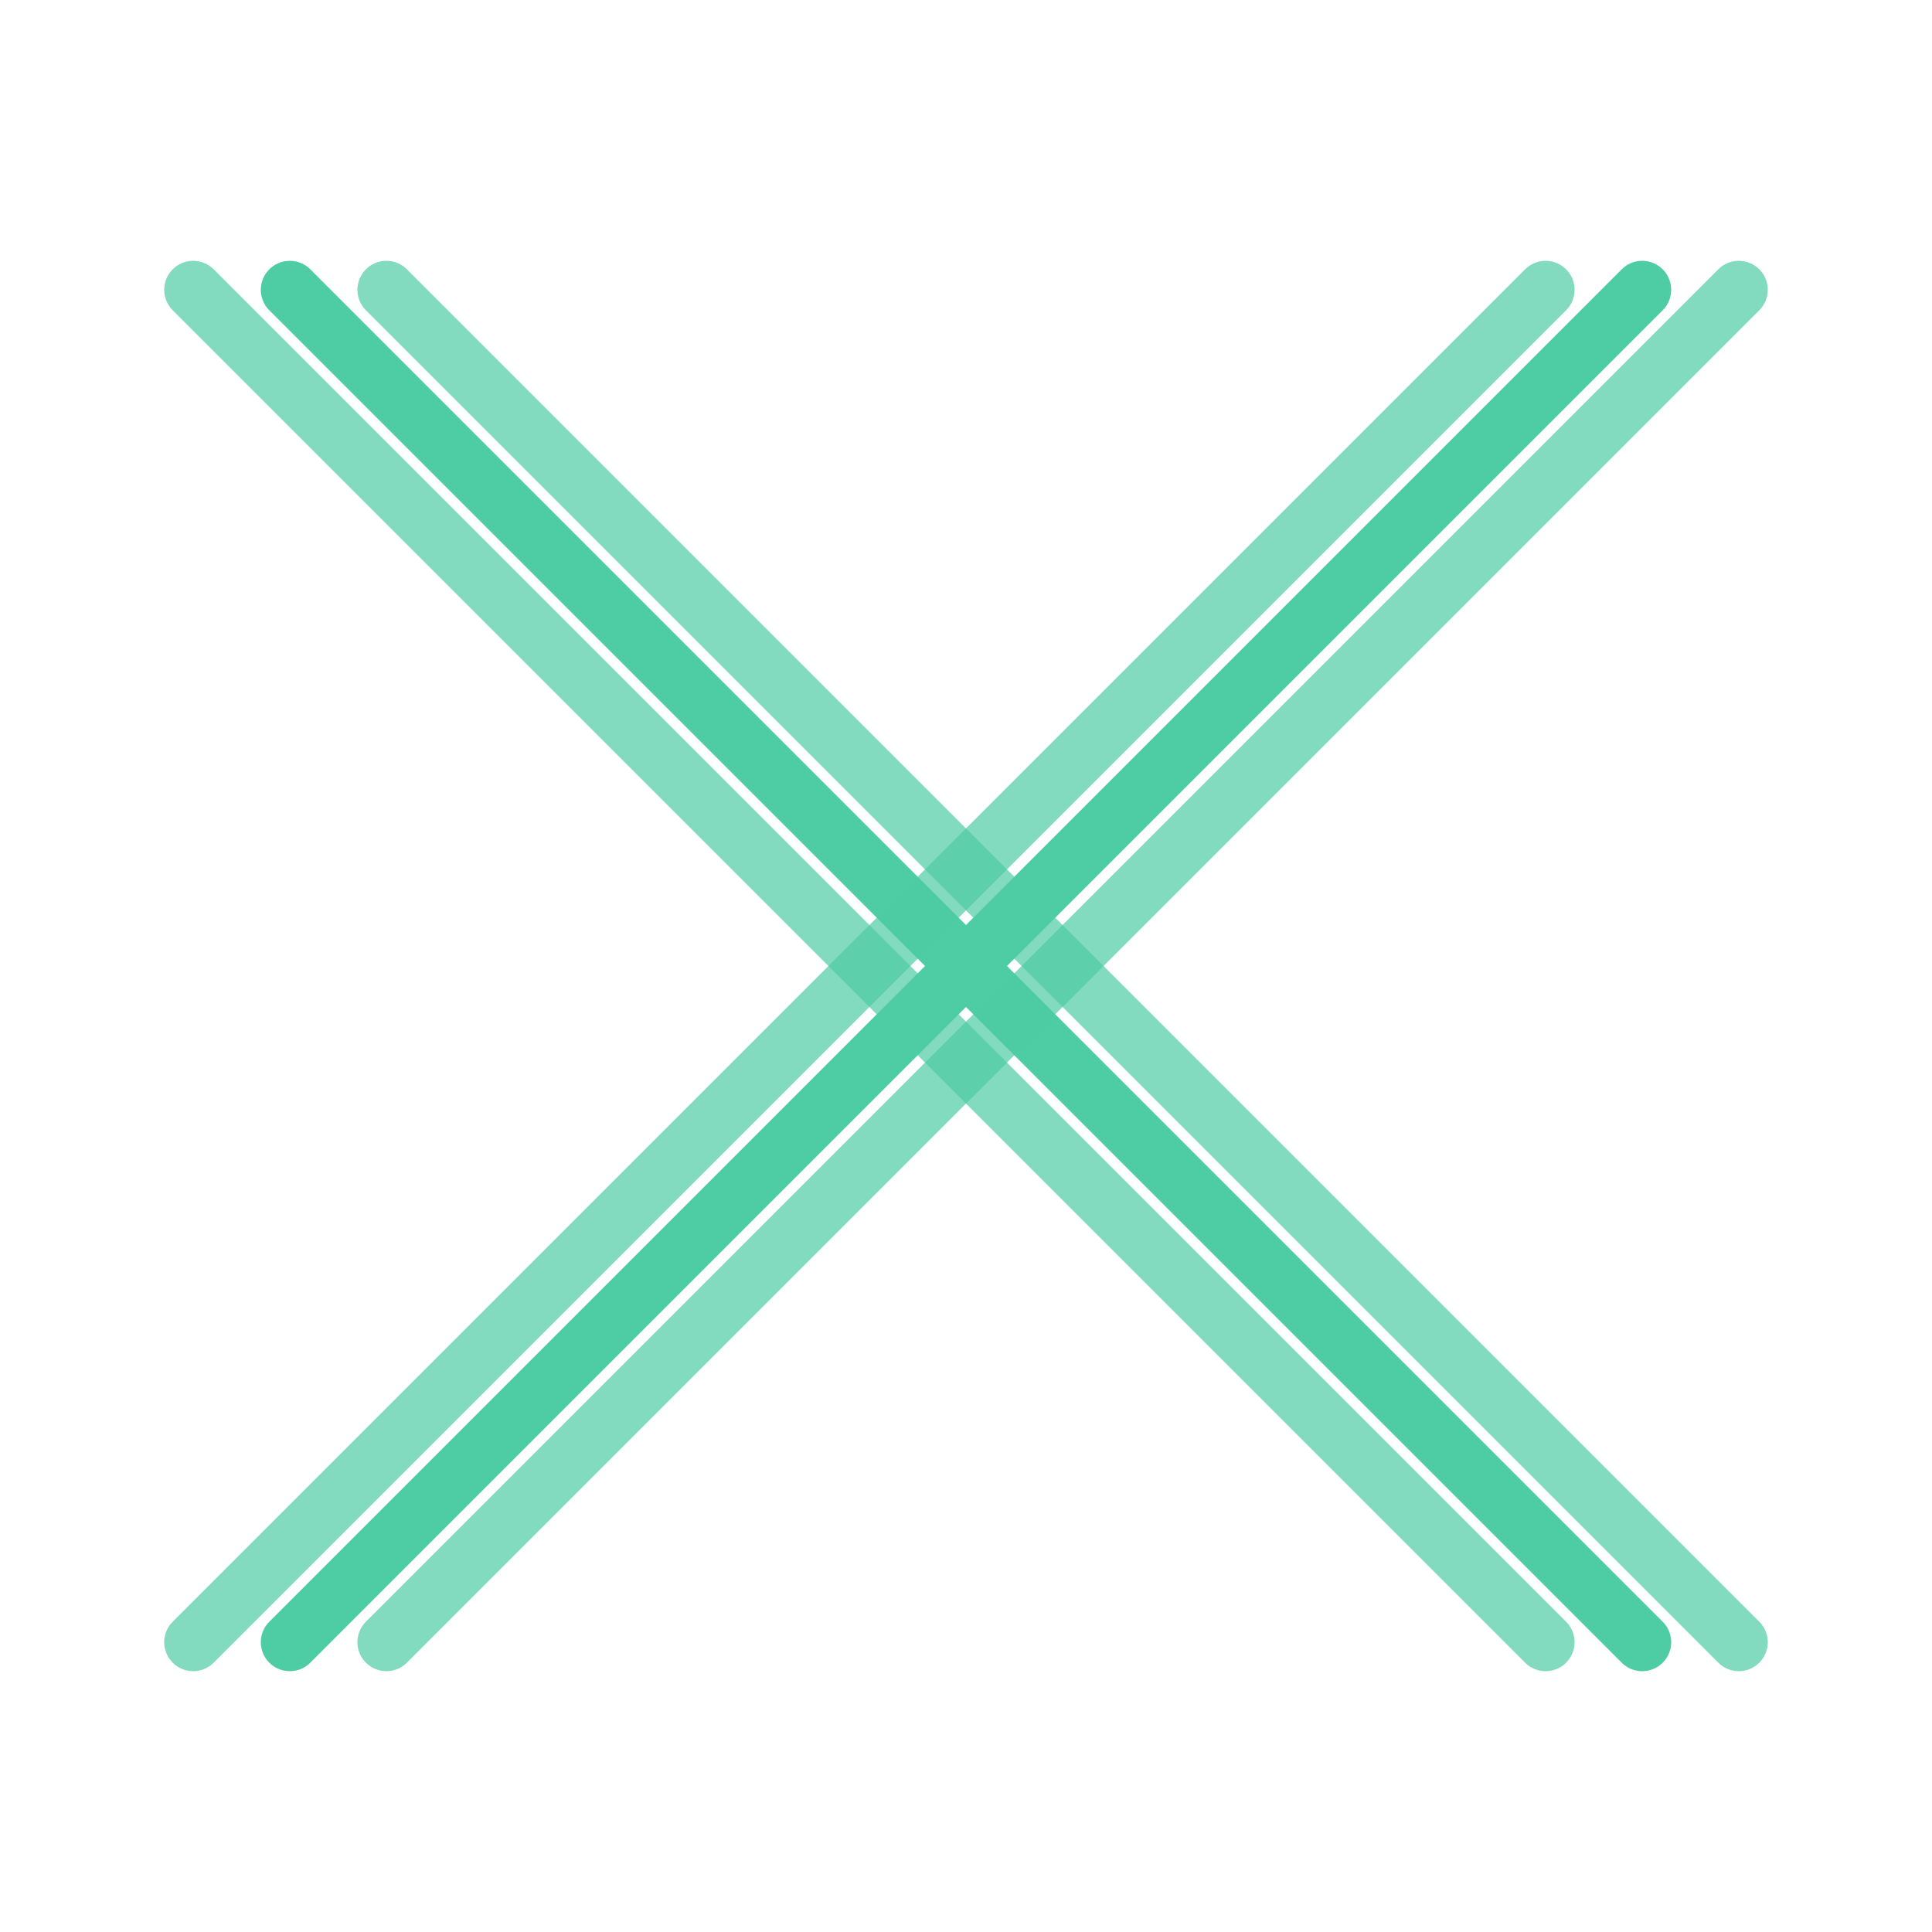
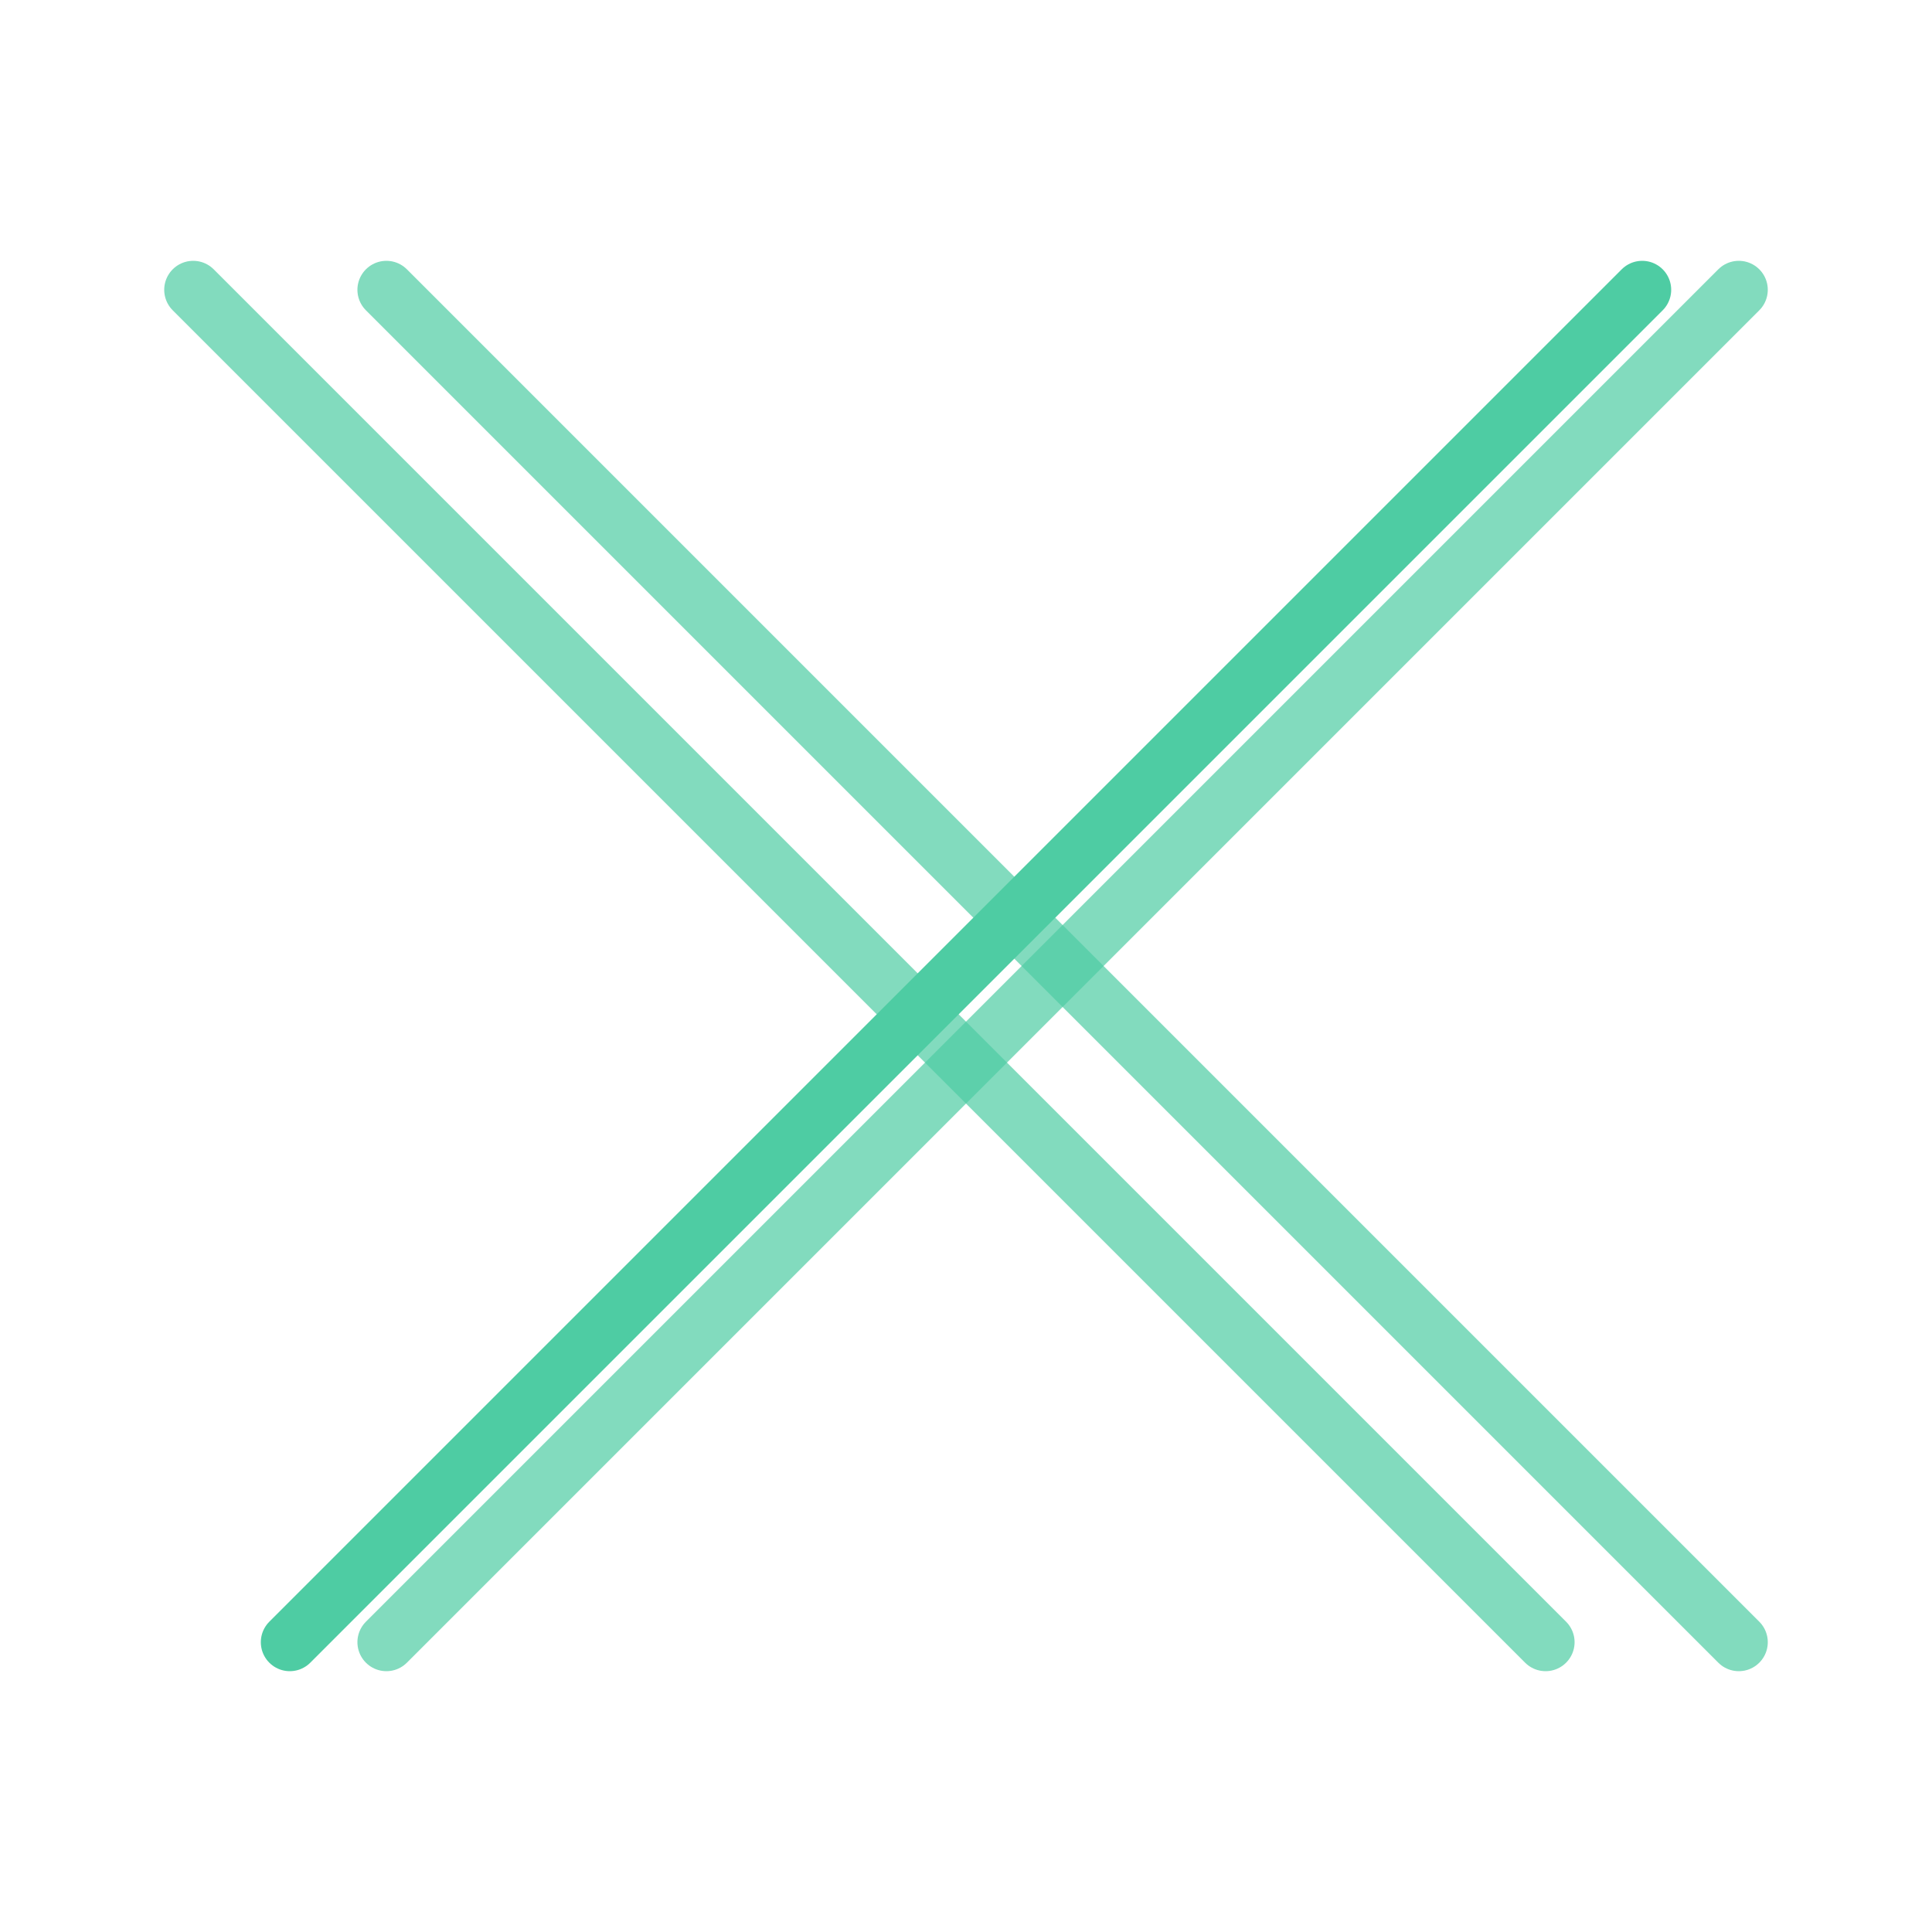
<svg xmlns="http://www.w3.org/2000/svg" viewBox="0 0 100 100" fill="none">
-   <line x1="15" y1="15" x2="85" y2="85" stroke="#4ECCA3" stroke-width="3" stroke-linecap="round" />
  <line x1="10" y1="15" x2="80" y2="85" stroke="#4ECCA3" stroke-width="3" stroke-linecap="round" stroke-opacity="0.7" />
  <line x1="20" y1="15" x2="90" y2="85" stroke="#4ECCA3" stroke-width="3" stroke-linecap="round" stroke-opacity="0.7" />
  <line x1="85" y1="15" x2="15" y2="85" stroke="#4ECCA3" stroke-width="3" stroke-linecap="round" />
  <line x1="90" y1="15" x2="20" y2="85" stroke="#4ECCA3" stroke-width="3" stroke-linecap="round" stroke-opacity="0.7" />
-   <line x1="80" y1="15" x2="10" y2="85" stroke="#4ECCA3" stroke-width="3" stroke-linecap="round" stroke-opacity="0.7" />
</svg>